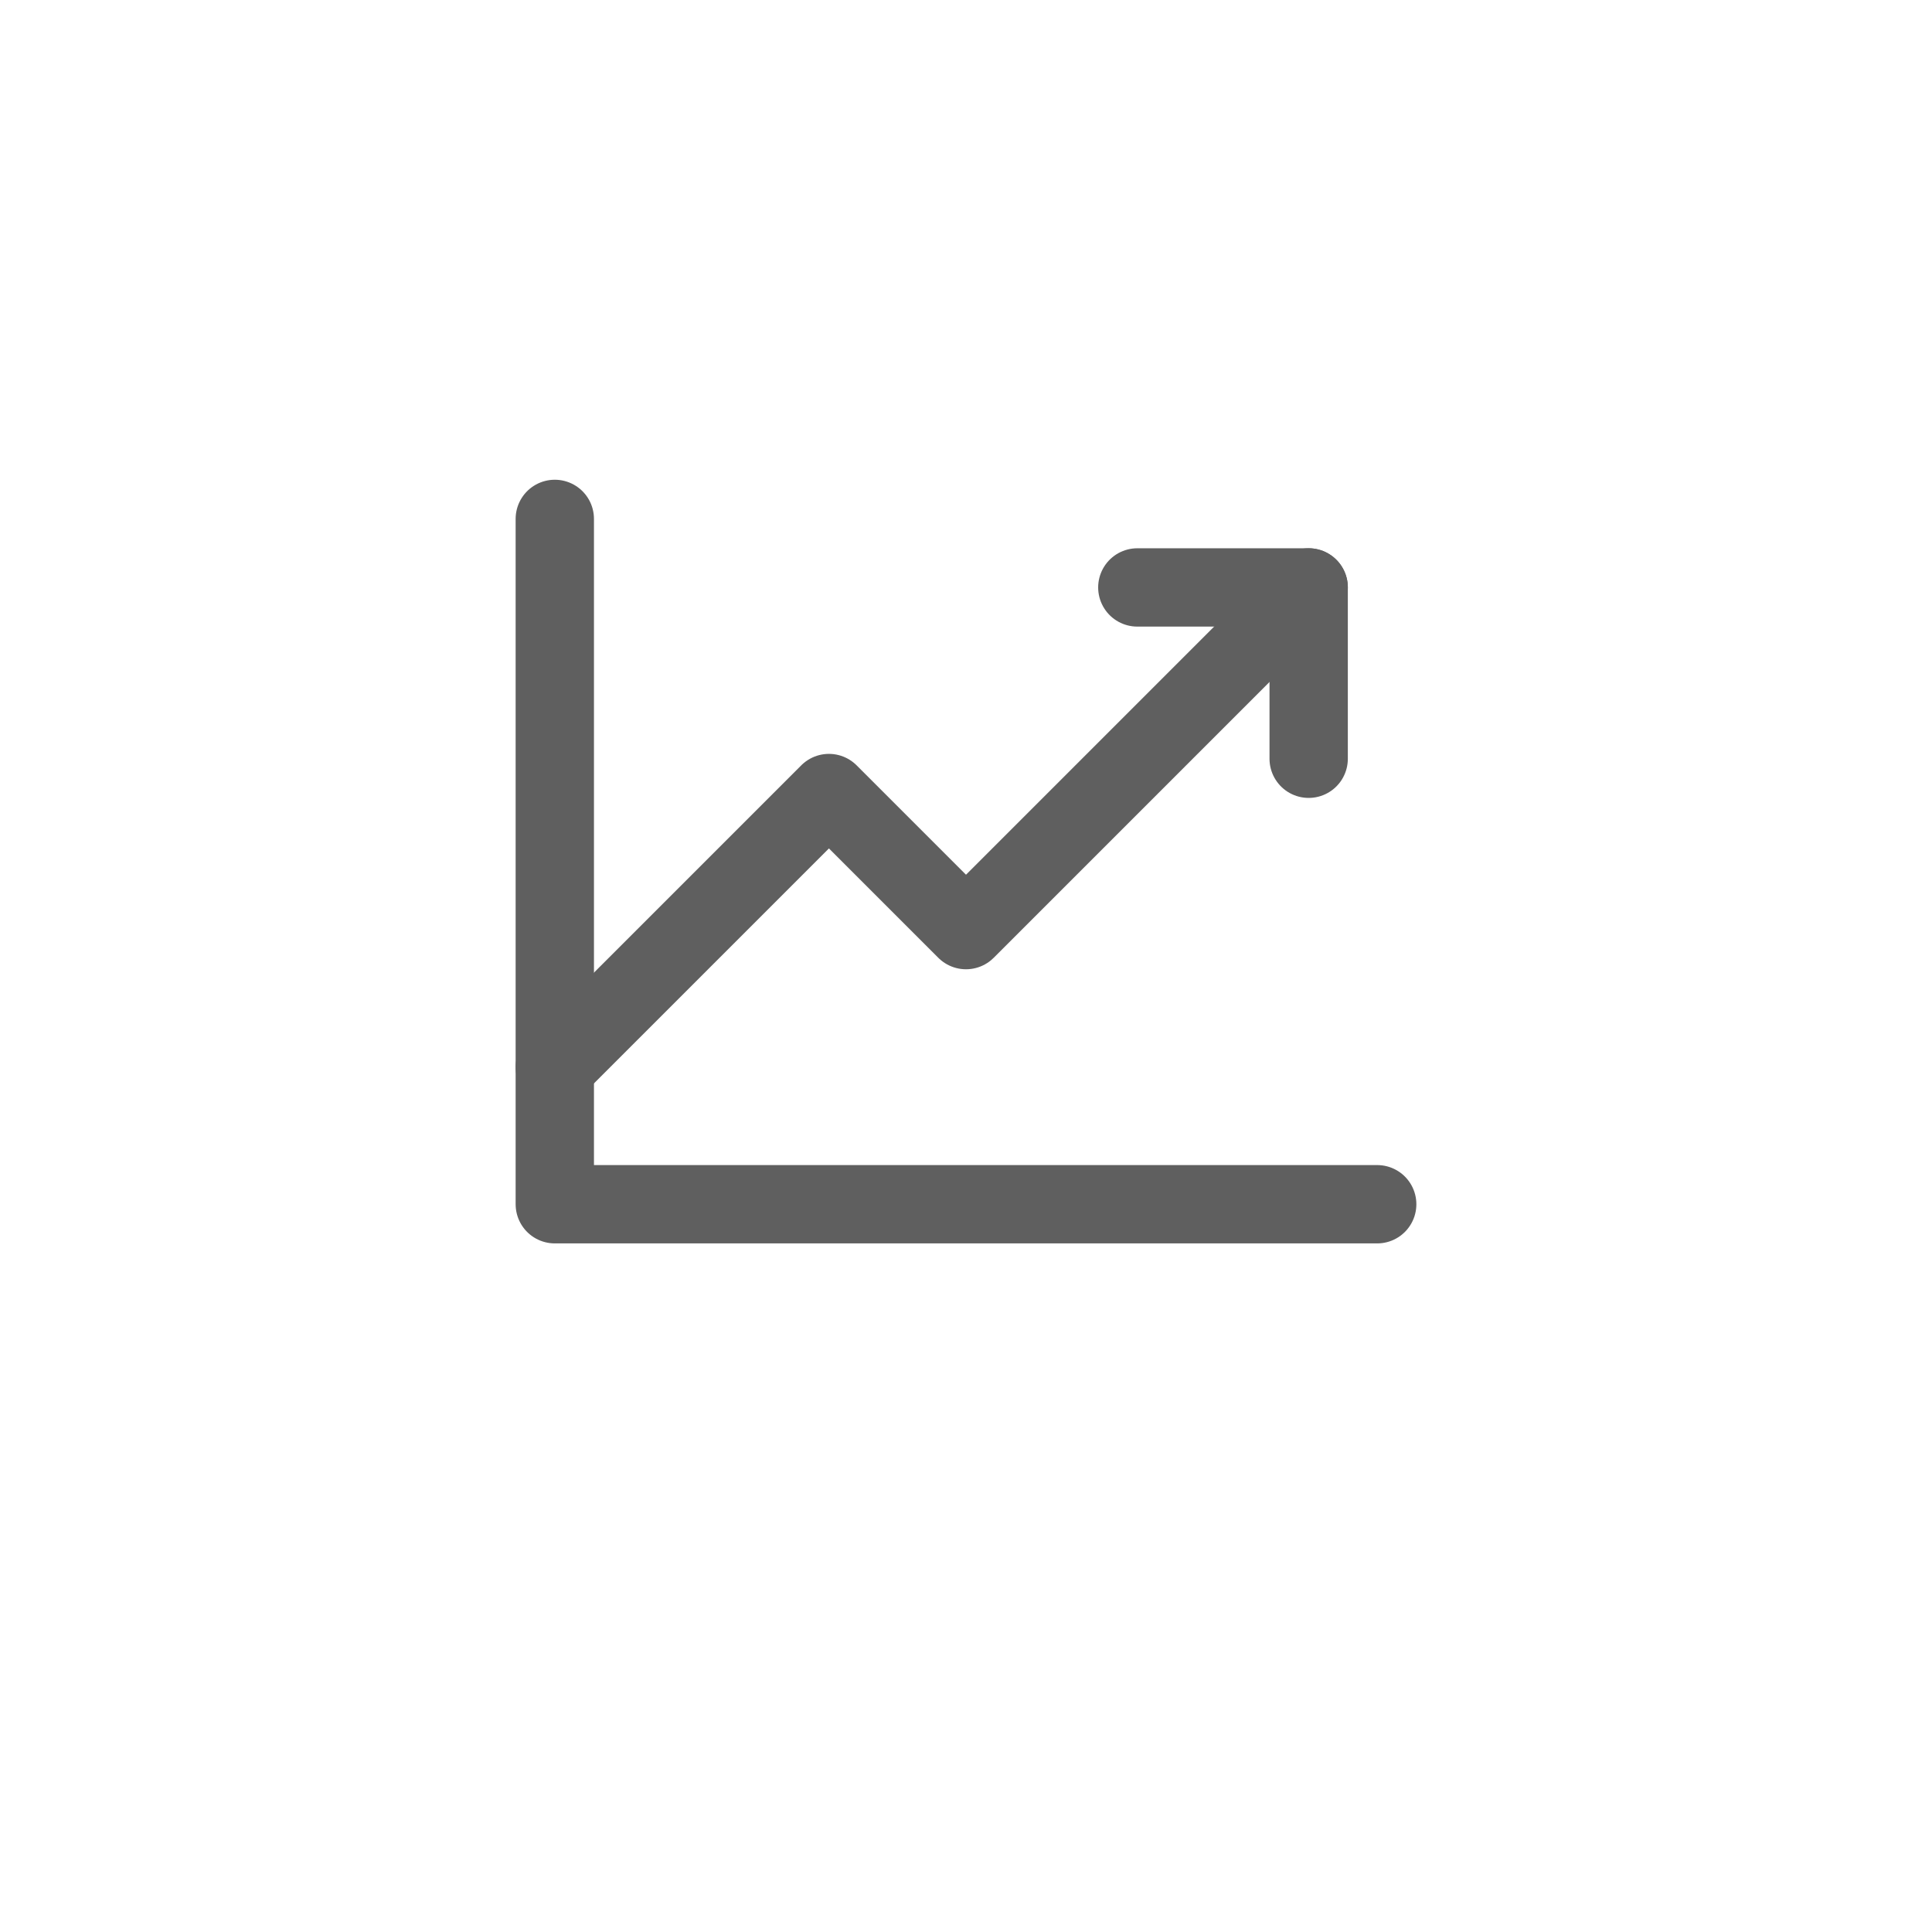
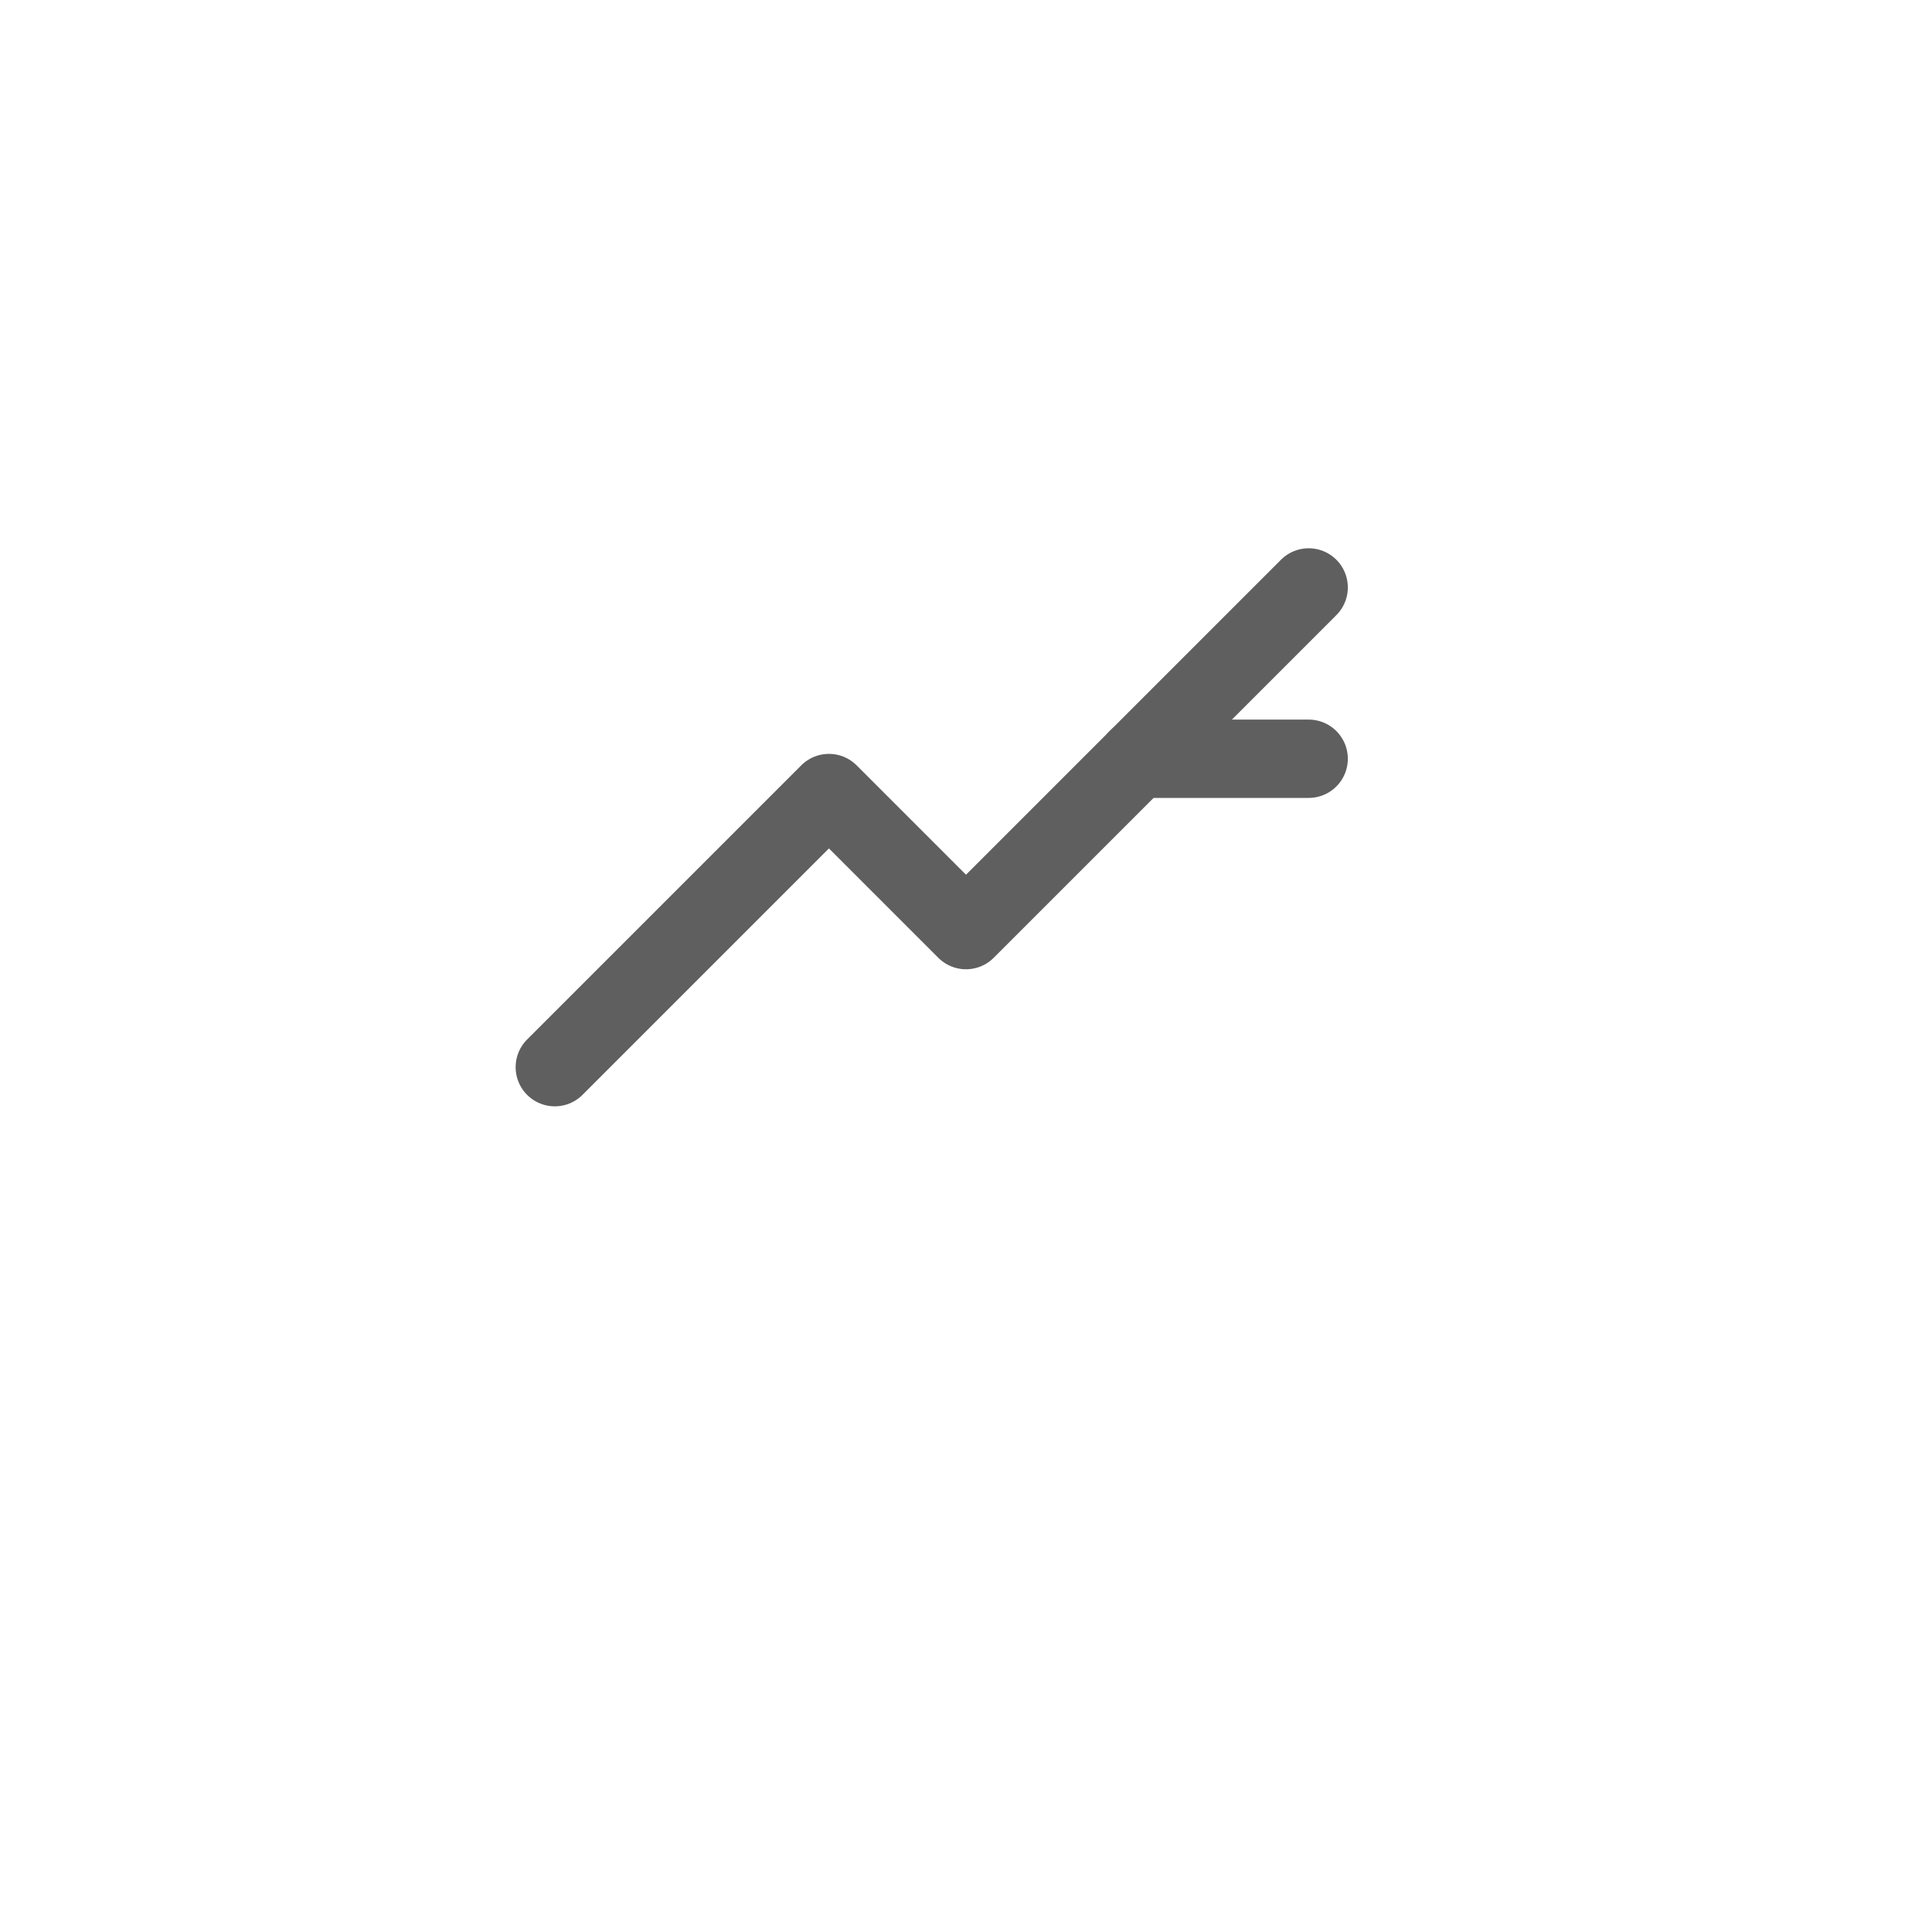
<svg xmlns="http://www.w3.org/2000/svg" width="74" height="74" viewBox="0 0 74 74" fill="none">
  <g filter="url(#filter0_d_1_143054)">
-     <rect x="7" y="3" width="60" height="60" rx="9.447" fill="white" />
-   </g>
-   <path d="M52.75 46.125H21.25V19.875" stroke="#5F5F5F" stroke-width="3" stroke-linecap="round" stroke-linejoin="round" />
+     </g>
  <path d="M50.125 22.5L37 35.625L31.75 30.375L21.25 40.875" stroke="#5F5F5F" stroke-width="3" stroke-linecap="round" stroke-linejoin="round" />
-   <path d="M50.125 29.062V22.5H43.562" stroke="#5F5F5F" stroke-width="3" stroke-linecap="round" stroke-linejoin="round" />
+   <path d="M50.125 29.062H43.562" stroke="#5F5F5F" stroke-width="3" stroke-linecap="round" stroke-linejoin="round" />
  <defs>
    <filter id="filter0_d_1_143054" x="0.702" y="0.555" width="72.596" height="72.596" filterUnits="userSpaceOnUse" color-interpolation-filters="sRGB">
      <feFlood flood-opacity="0" result="BackgroundImageFix" />
      <feColorMatrix in="SourceAlpha" type="matrix" values="0 0 0 0 0 0 0 0 0 0 0 0 0 0 0 0 0 0 127 0" result="hardAlpha" />
      <feOffset dy="3.853" />
      <feGaussianBlur stdDeviation="3.149" />
      <feComposite in2="hardAlpha" operator="out" />
      <feColorMatrix type="matrix" values="0 0 0 0 0 0 0 0 0 0 0 0 0 0 0 0 0 0 0.11 0" />
      <feBlend mode="normal" in2="BackgroundImageFix" result="effect1_dropShadow_1_143054" />
      <feBlend mode="normal" in="SourceGraphic" in2="effect1_dropShadow_1_143054" result="shape" />
    </filter>
  </defs>
</svg>